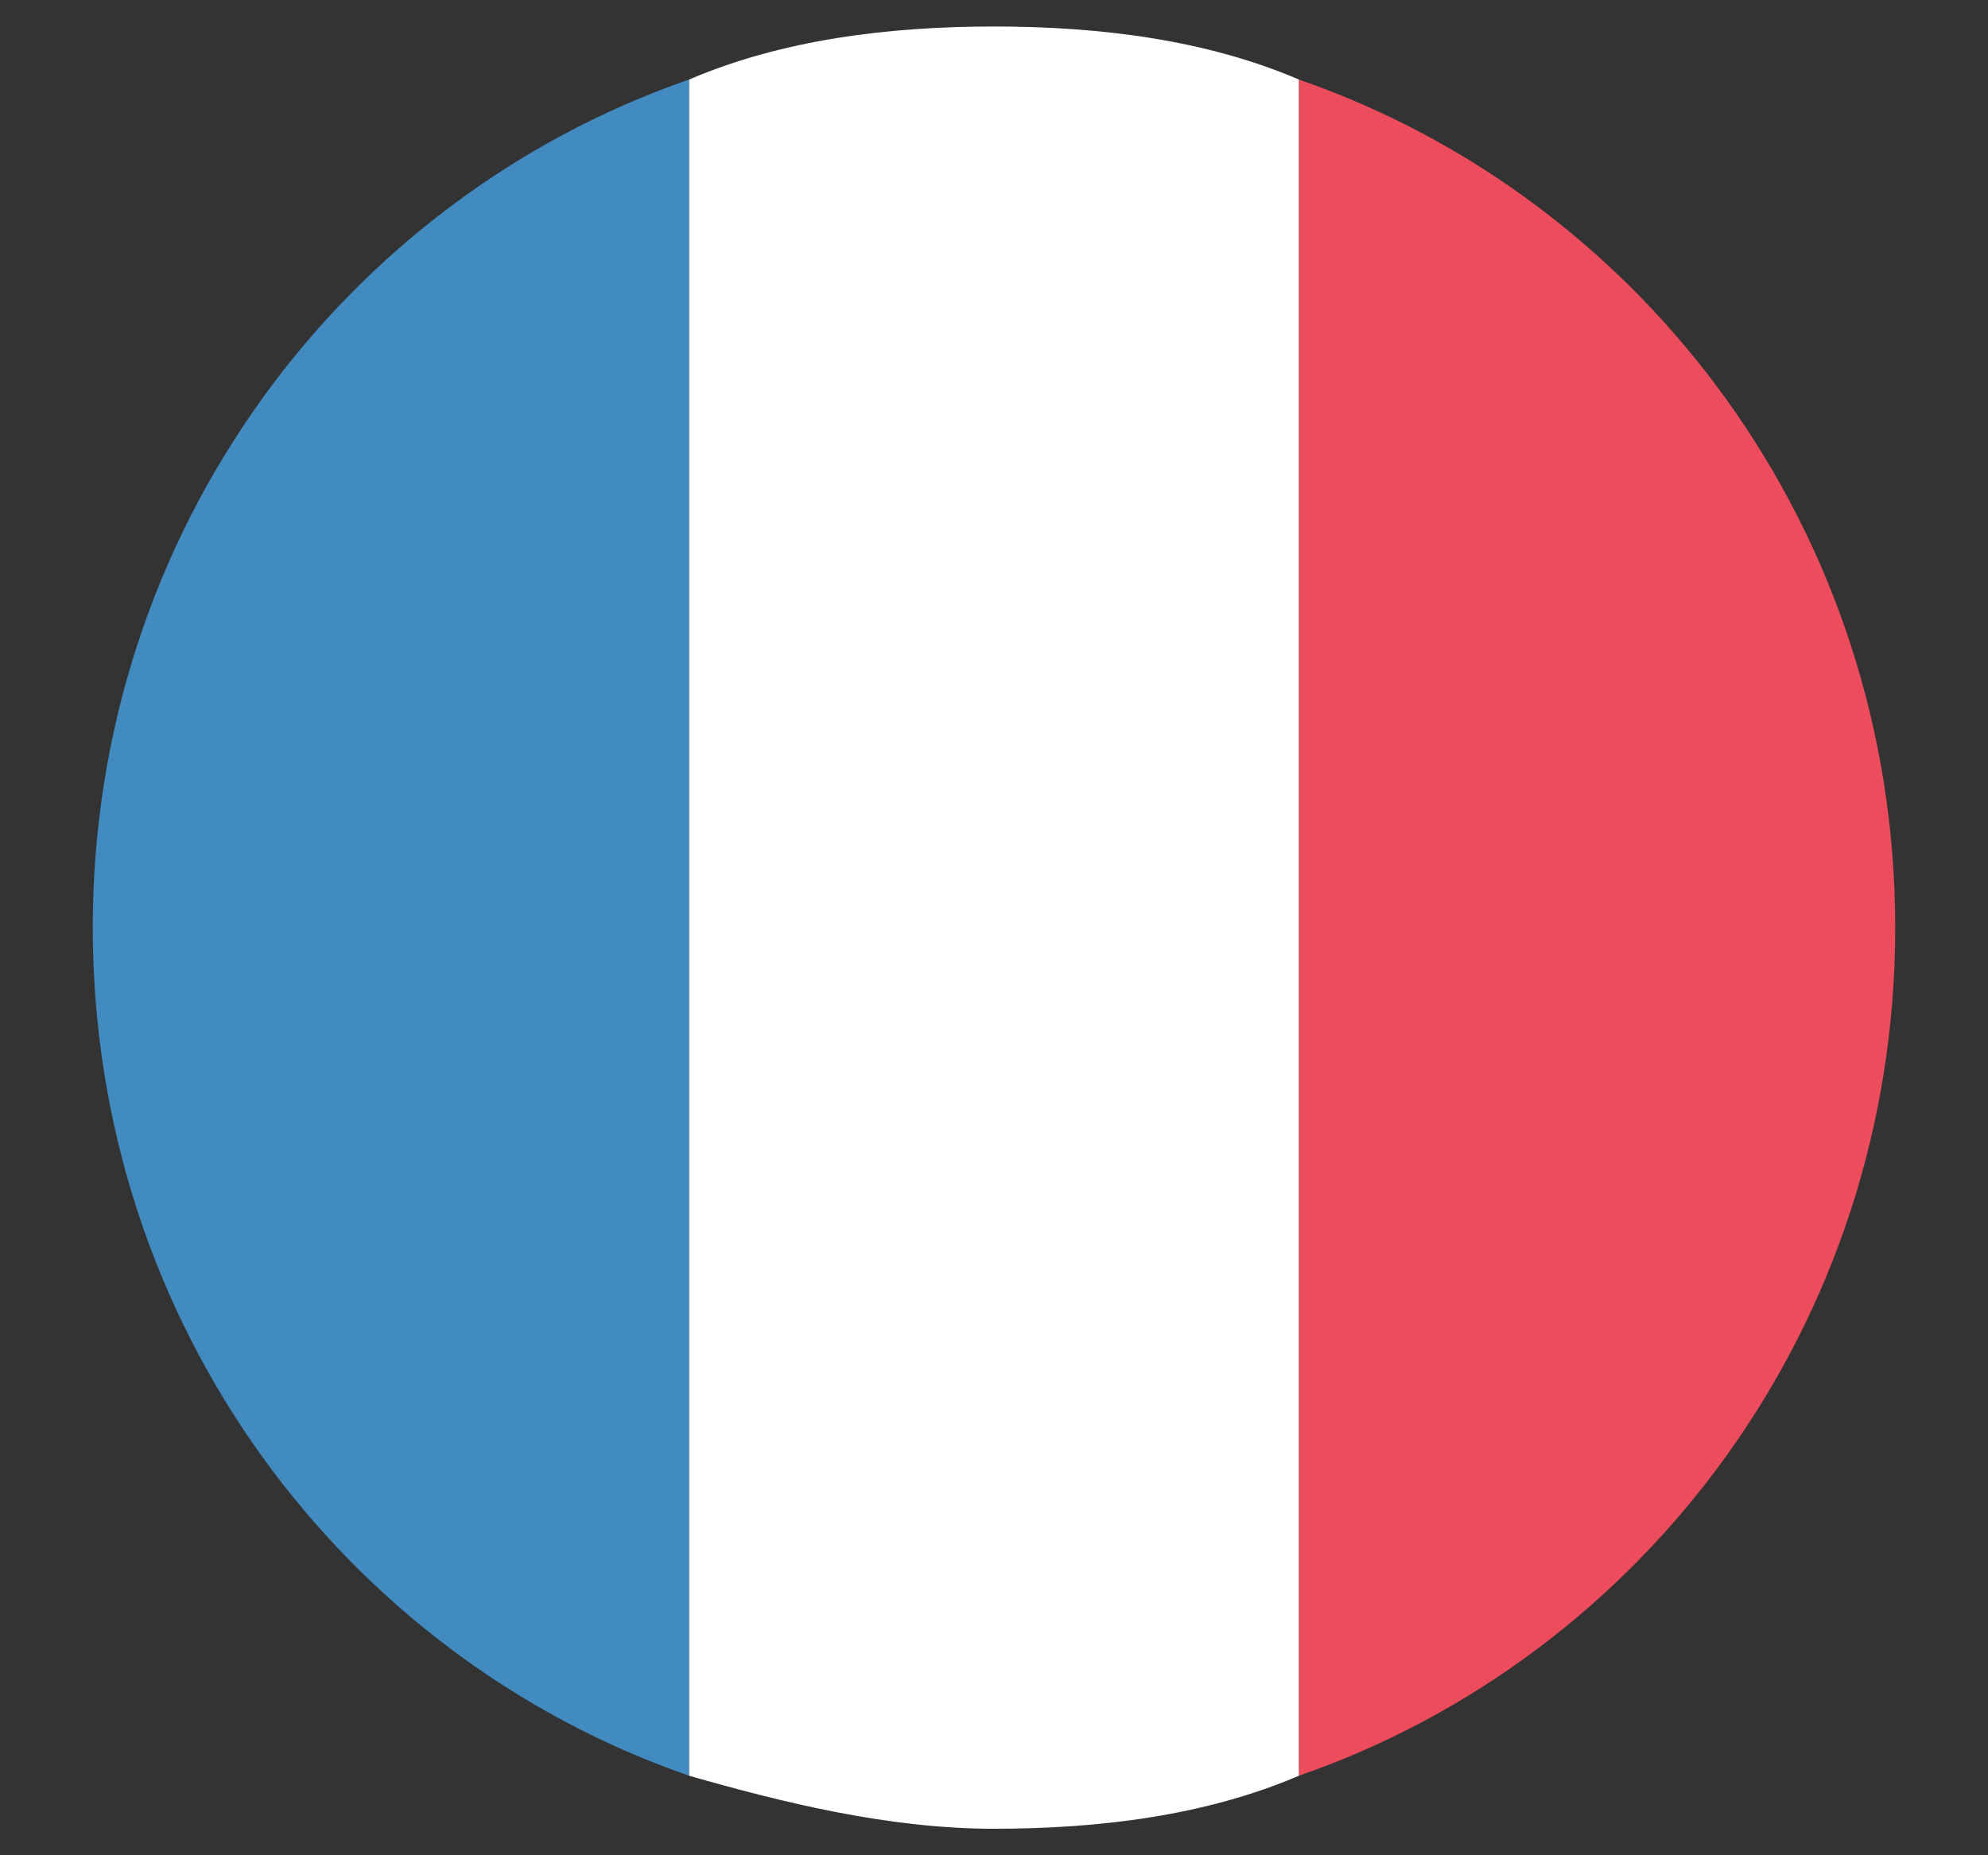
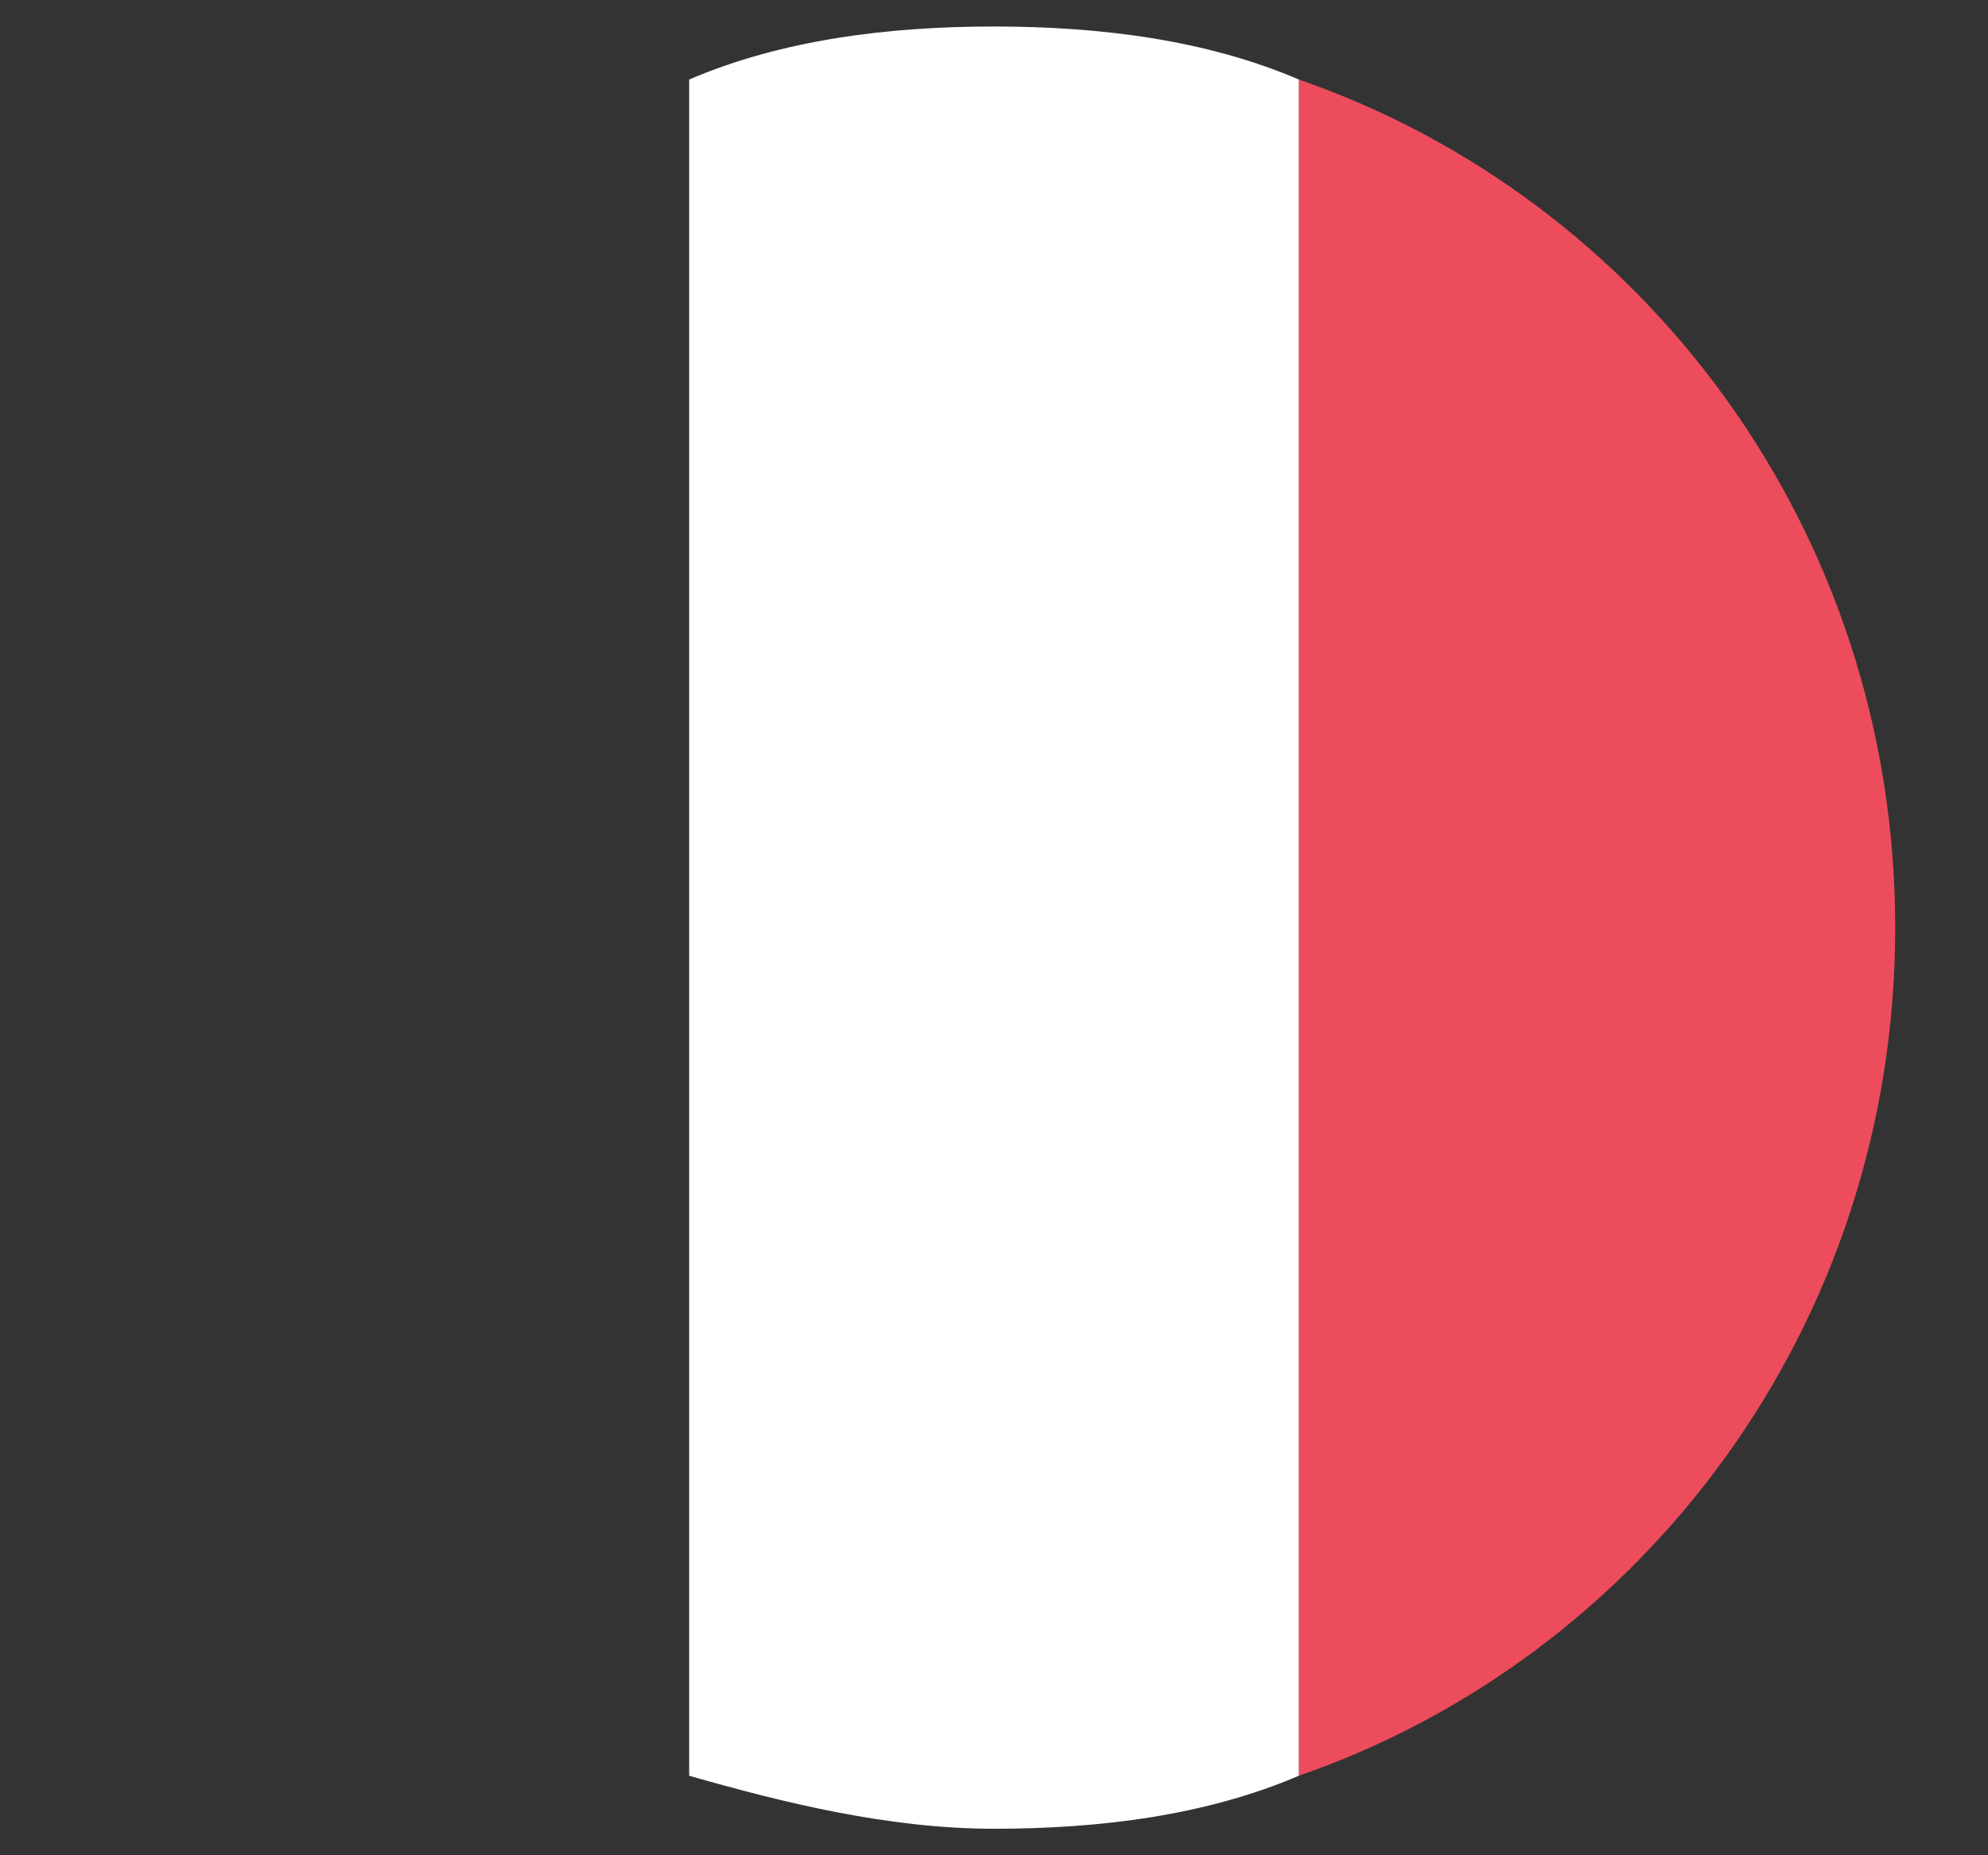
<svg xmlns="http://www.w3.org/2000/svg" version="1.1" id="Layer_1" x="0px" y="0px" viewBox="0 0 15 14" style="enable-background:new 0 0 15 14;" xml:space="preserve">
  <rect x="0" y="0" width="15" height="14" fill="#333333" stroke="none" />
  <style type="text/css">
	.st0{fill:#428BC1;}
	.st1{fill:#ED4C5C;}
	.st2{fill:#FFFFFF;}
</style>
-   <path class="st0" d="M0.7,7c0,3,1.9,5.5,4.5,6.4V0.6C2.6,1.5,0.7,4,0.7,7z" />
  <path class="st1" d="M14.3,7c0-3-1.9-5.5-4.5-6.4v12.8C12.4,12.5,14.3,10,14.3,7" />
  <path class="st2" d="M5.2,13.4c0.7,0.2,1.5,0.4,2.3,0.4c0.8,0,1.6-0.1,2.3-0.4V0.6C9.1,0.3,8.3,0.2,7.5,0.2S5.9,0.3,5.2,0.6V13.4" />
</svg>